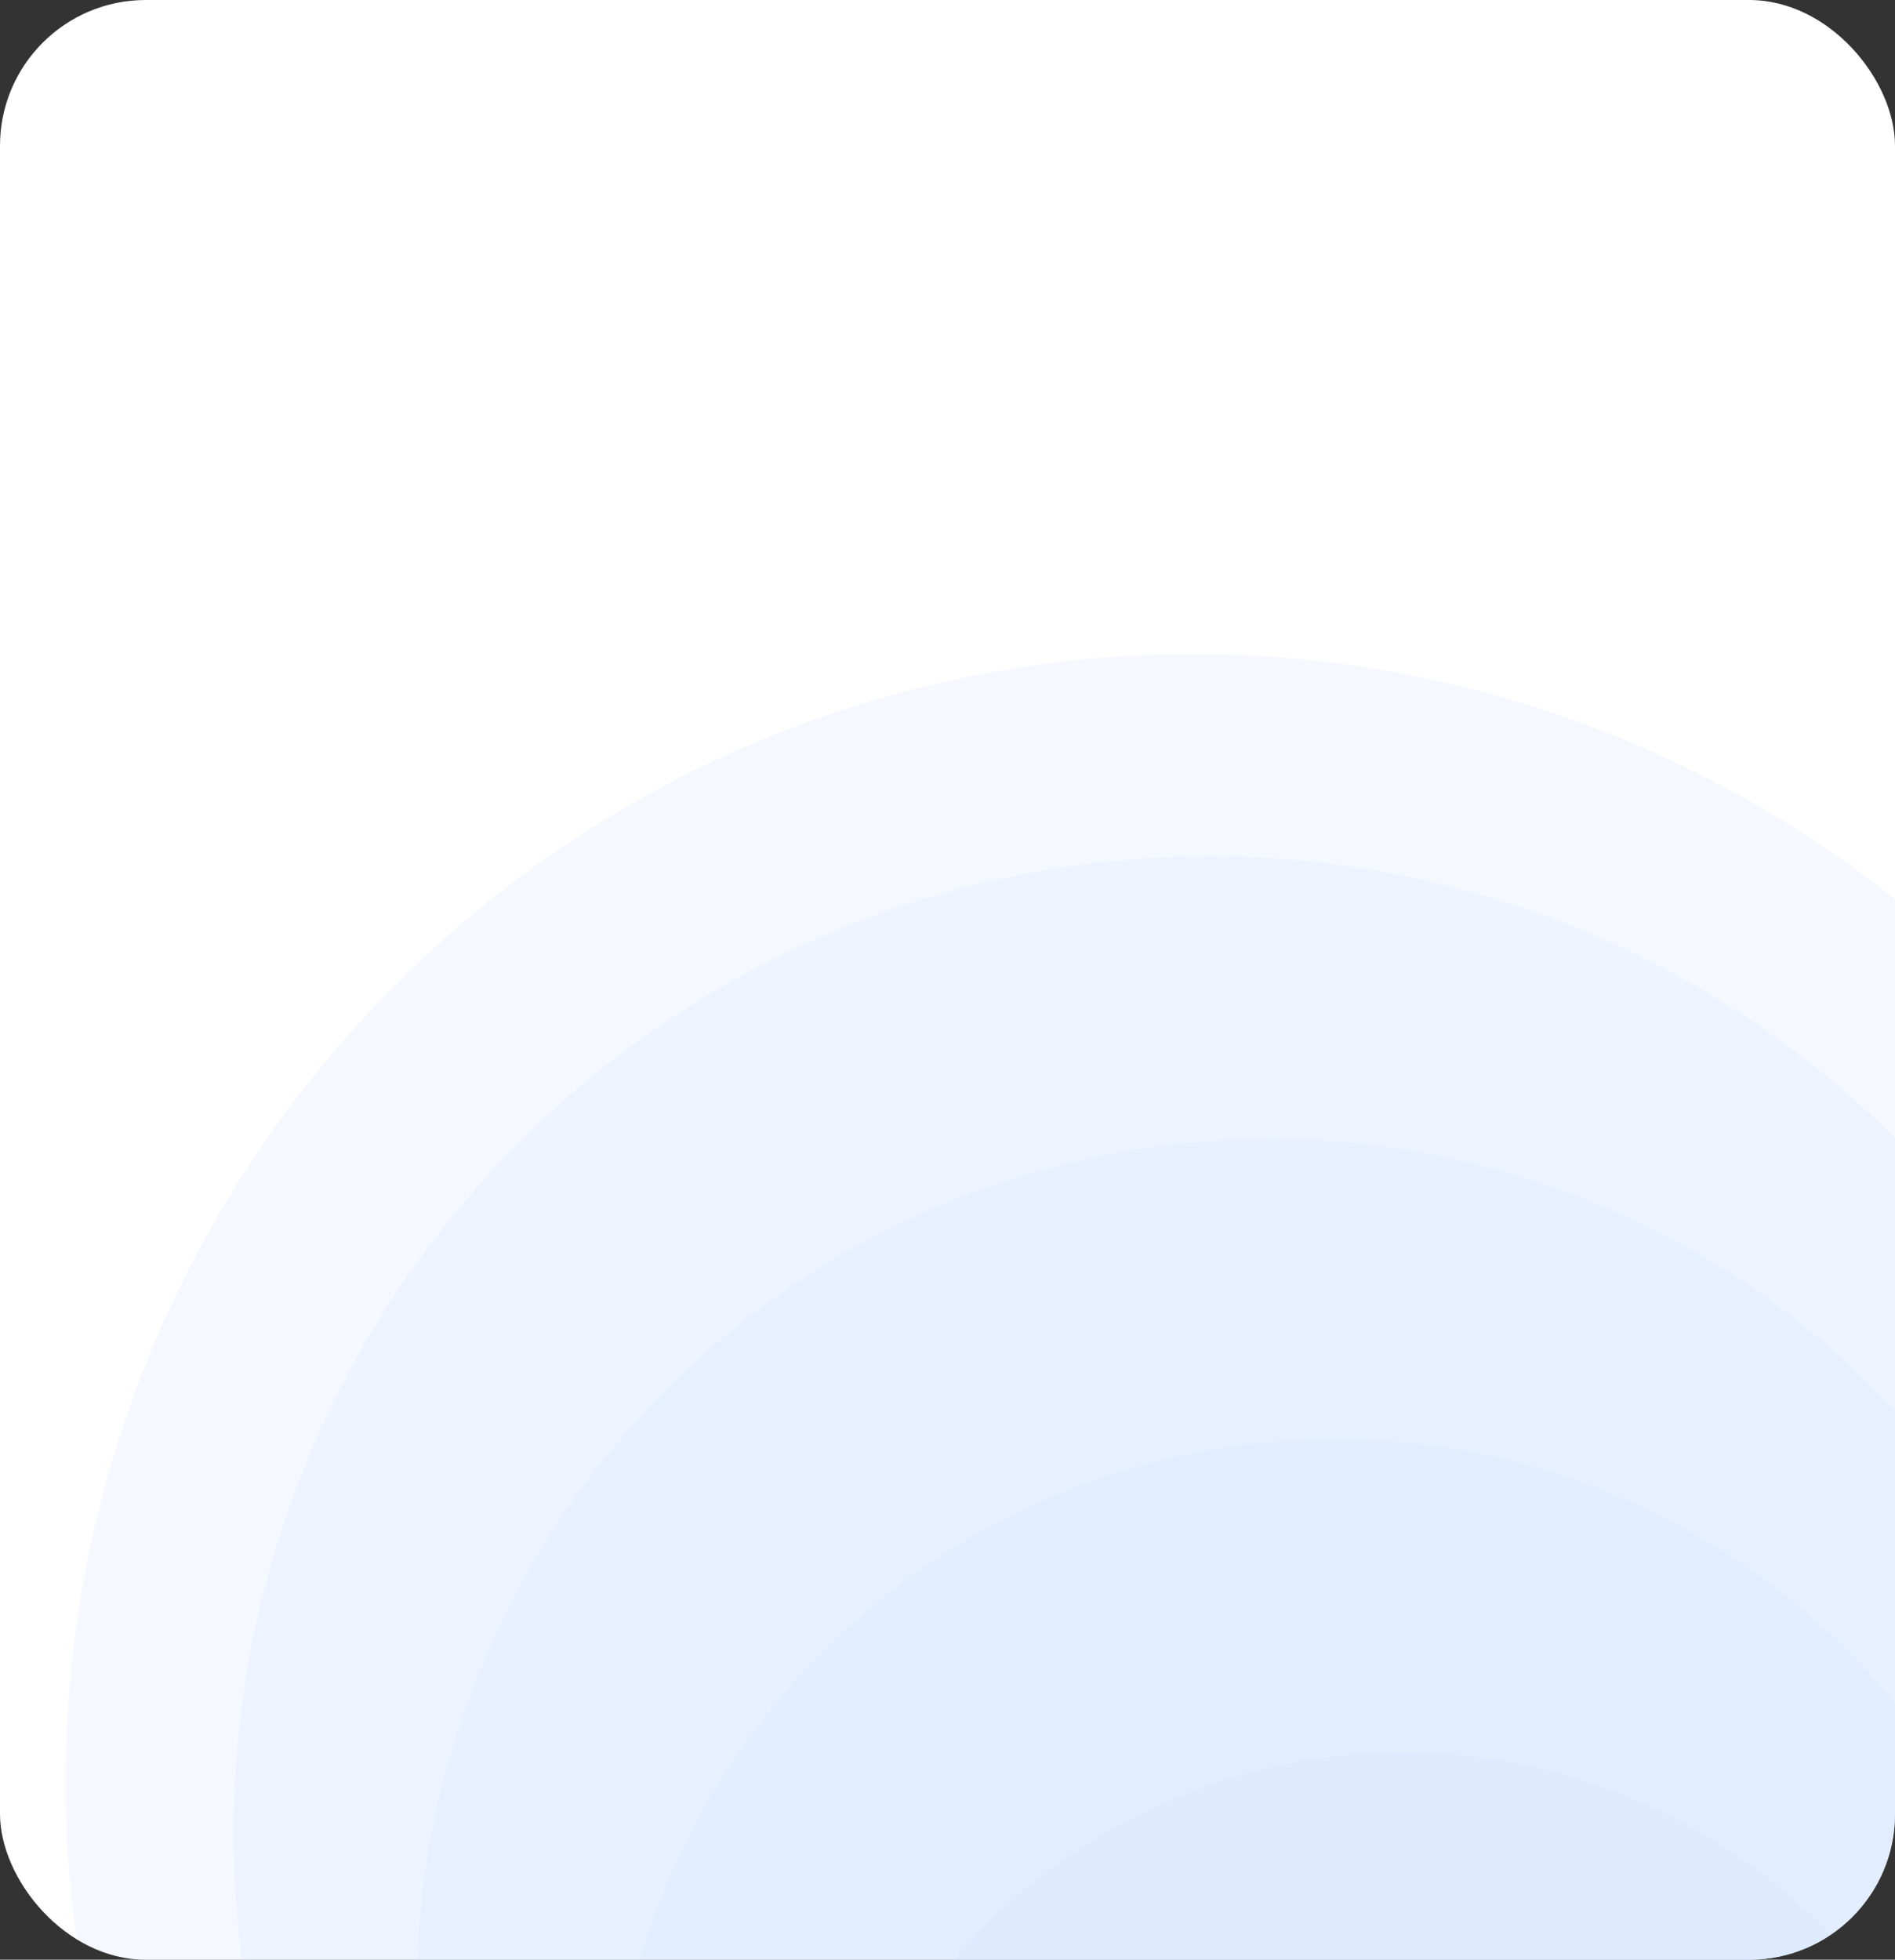
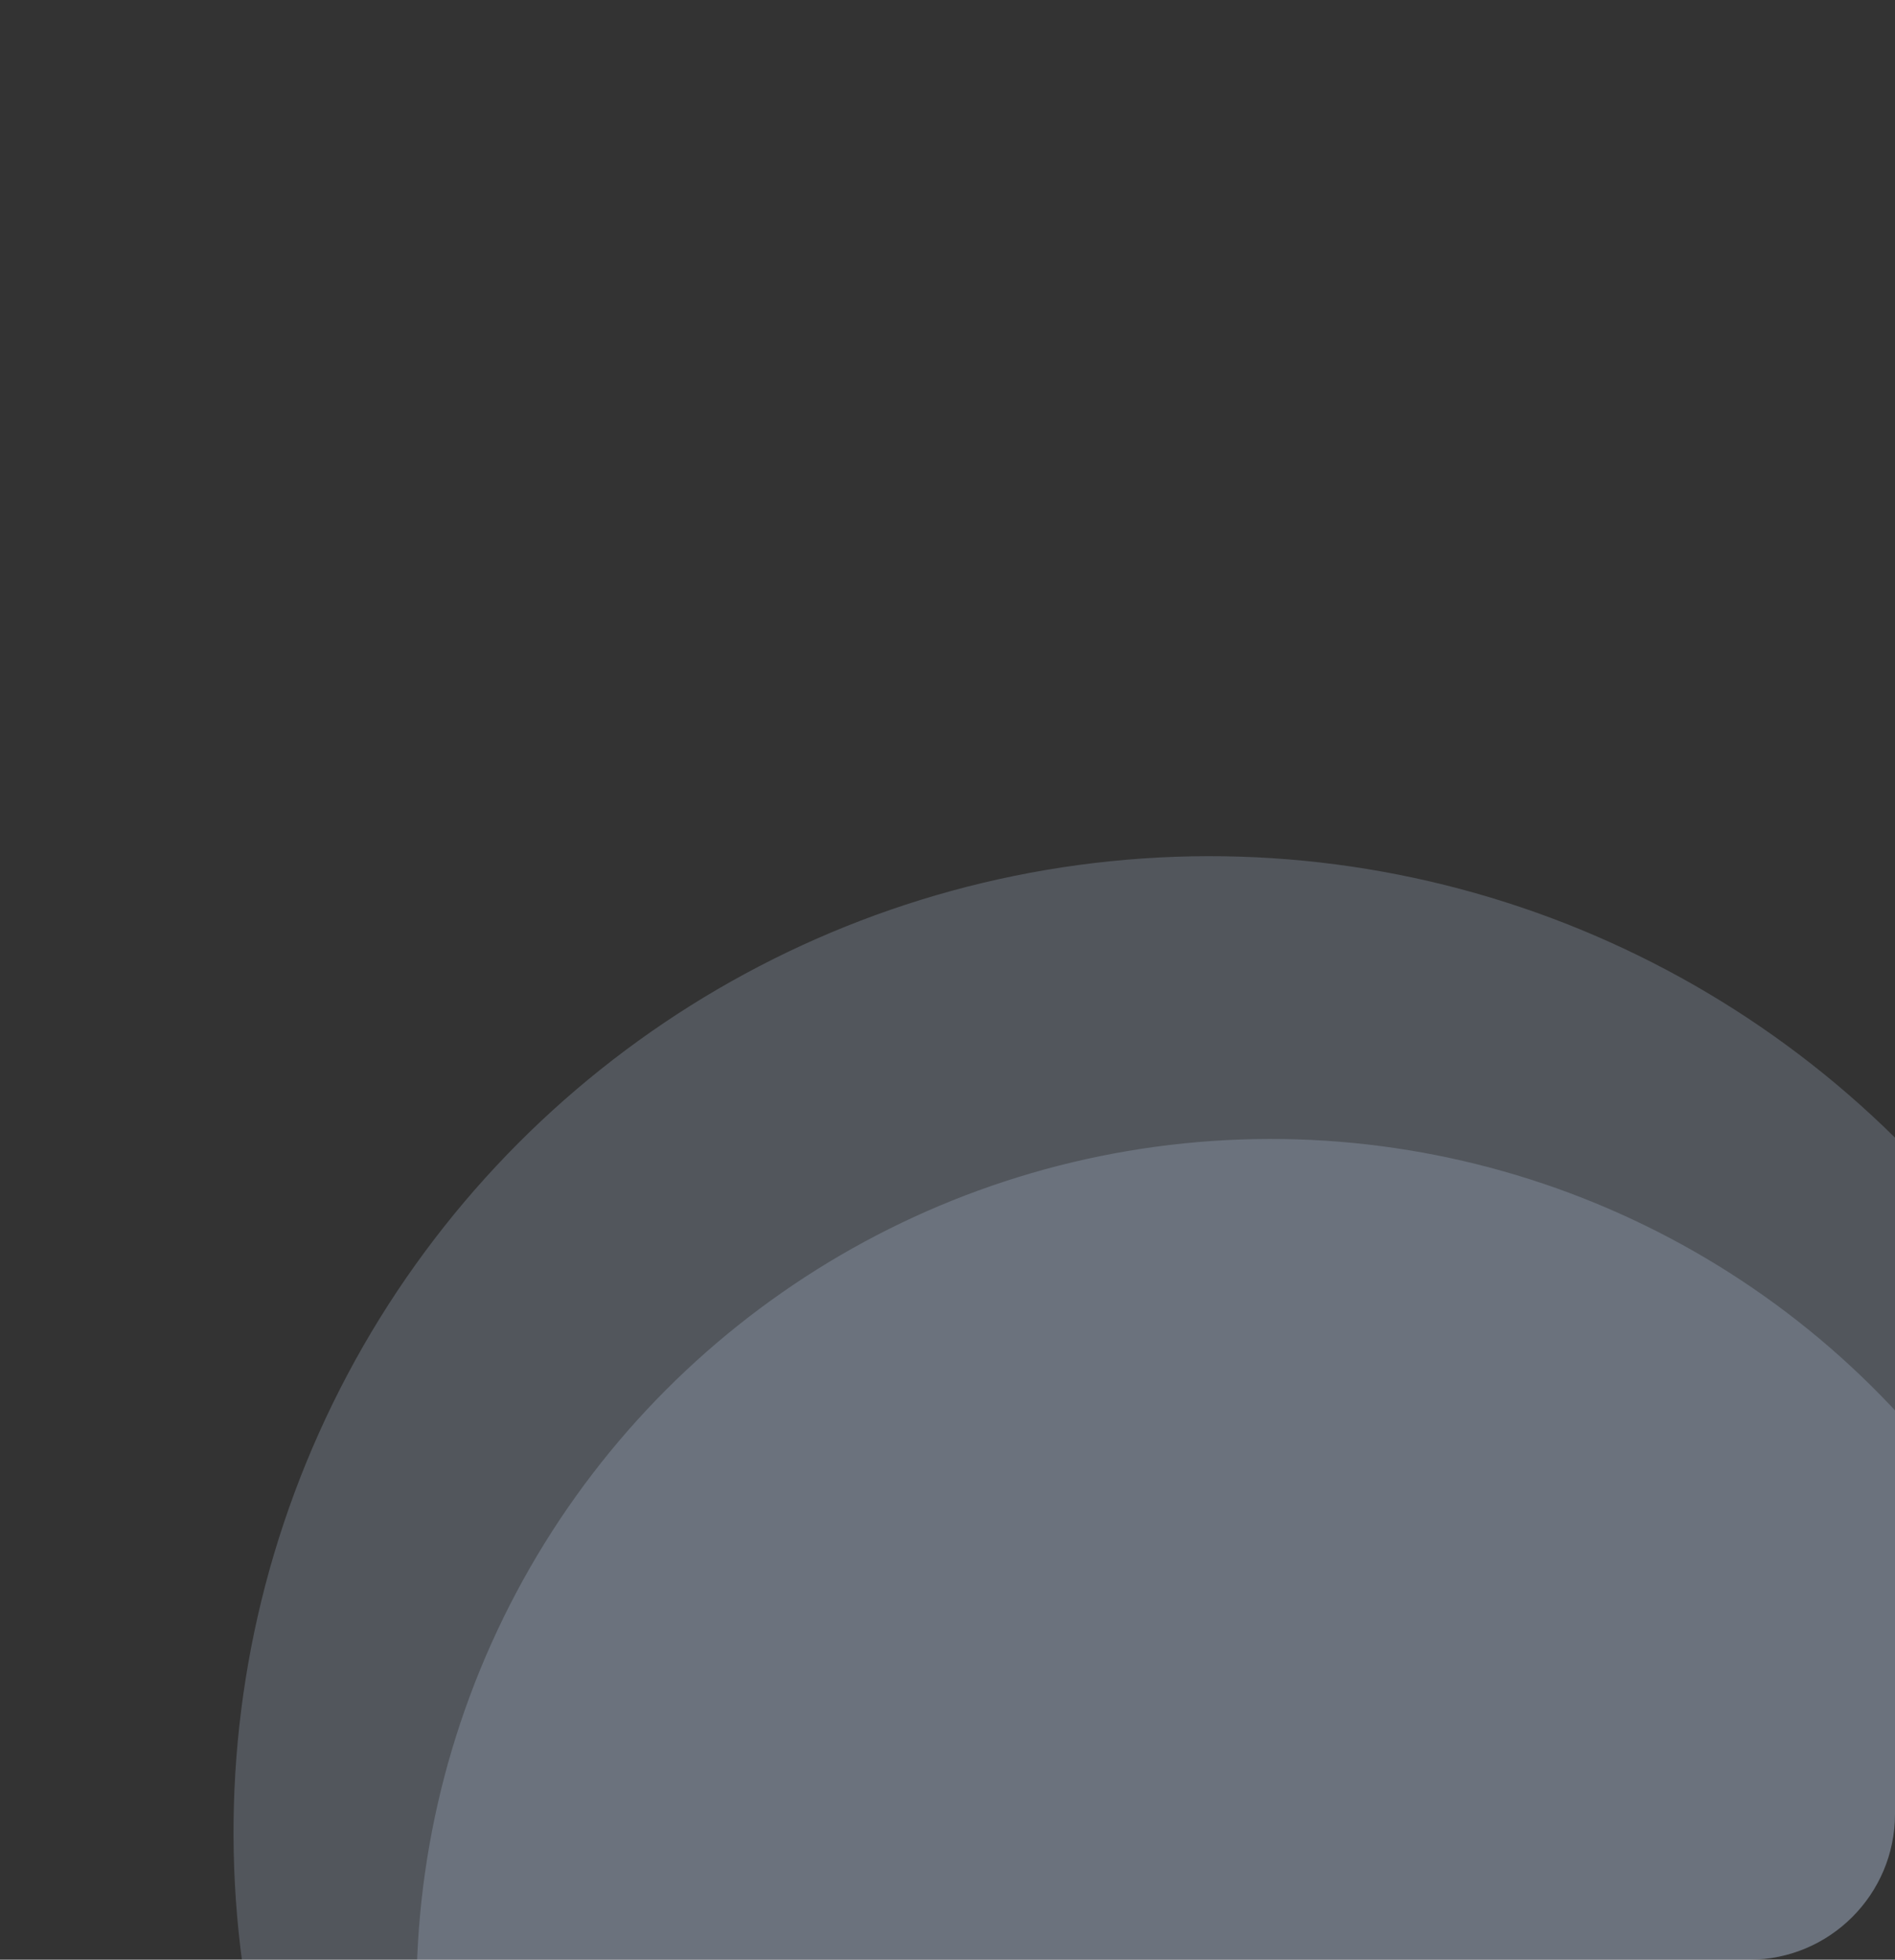
<svg xmlns="http://www.w3.org/2000/svg" width="650" height="672" viewBox="0 0 650 672" fill="none">
  <rect x="0" y="0" width="650" height="672" fill="#333333" stroke="none" />
  <g clip-path="url(#clip0_2613_512)">
-     <rect width="650" height="672" rx="50" fill="white" />
-     <circle cx="409.229" cy="611.022" r="386.776" transform="rotate(-155.817 409.229 611.022)" fill="#CEE4FF" fill-opacity="0.2" />
    <circle cx="414.837" cy="628.331" r="334.735" transform="rotate(-155.817 414.837 628.331)" fill="#CEE4FF" fill-opacity="0.2" />
    <circle cx="435.825" cy="683.535" r="292.973" transform="rotate(-155.817 435.825 683.535)" fill="#CEE4FF" fill-opacity="0.2" />
-     <circle cx="458.105" cy="742.137" r="248.642" transform="rotate(-155.817 458.105 742.137)" fill="#CEE4FF" fill-opacity="0.2" />
-     <circle cx="481.354" cy="803.286" r="202.383" transform="rotate(-155.817 481.354 803.286)" fill="#CEE4FF" fill-opacity="0.2" />
  </g>
  <defs>
    <clipPath id="clip0_2613_512">
      <rect width="650" height="672" rx="50" fill="white" />
    </clipPath>
  </defs>
</svg>